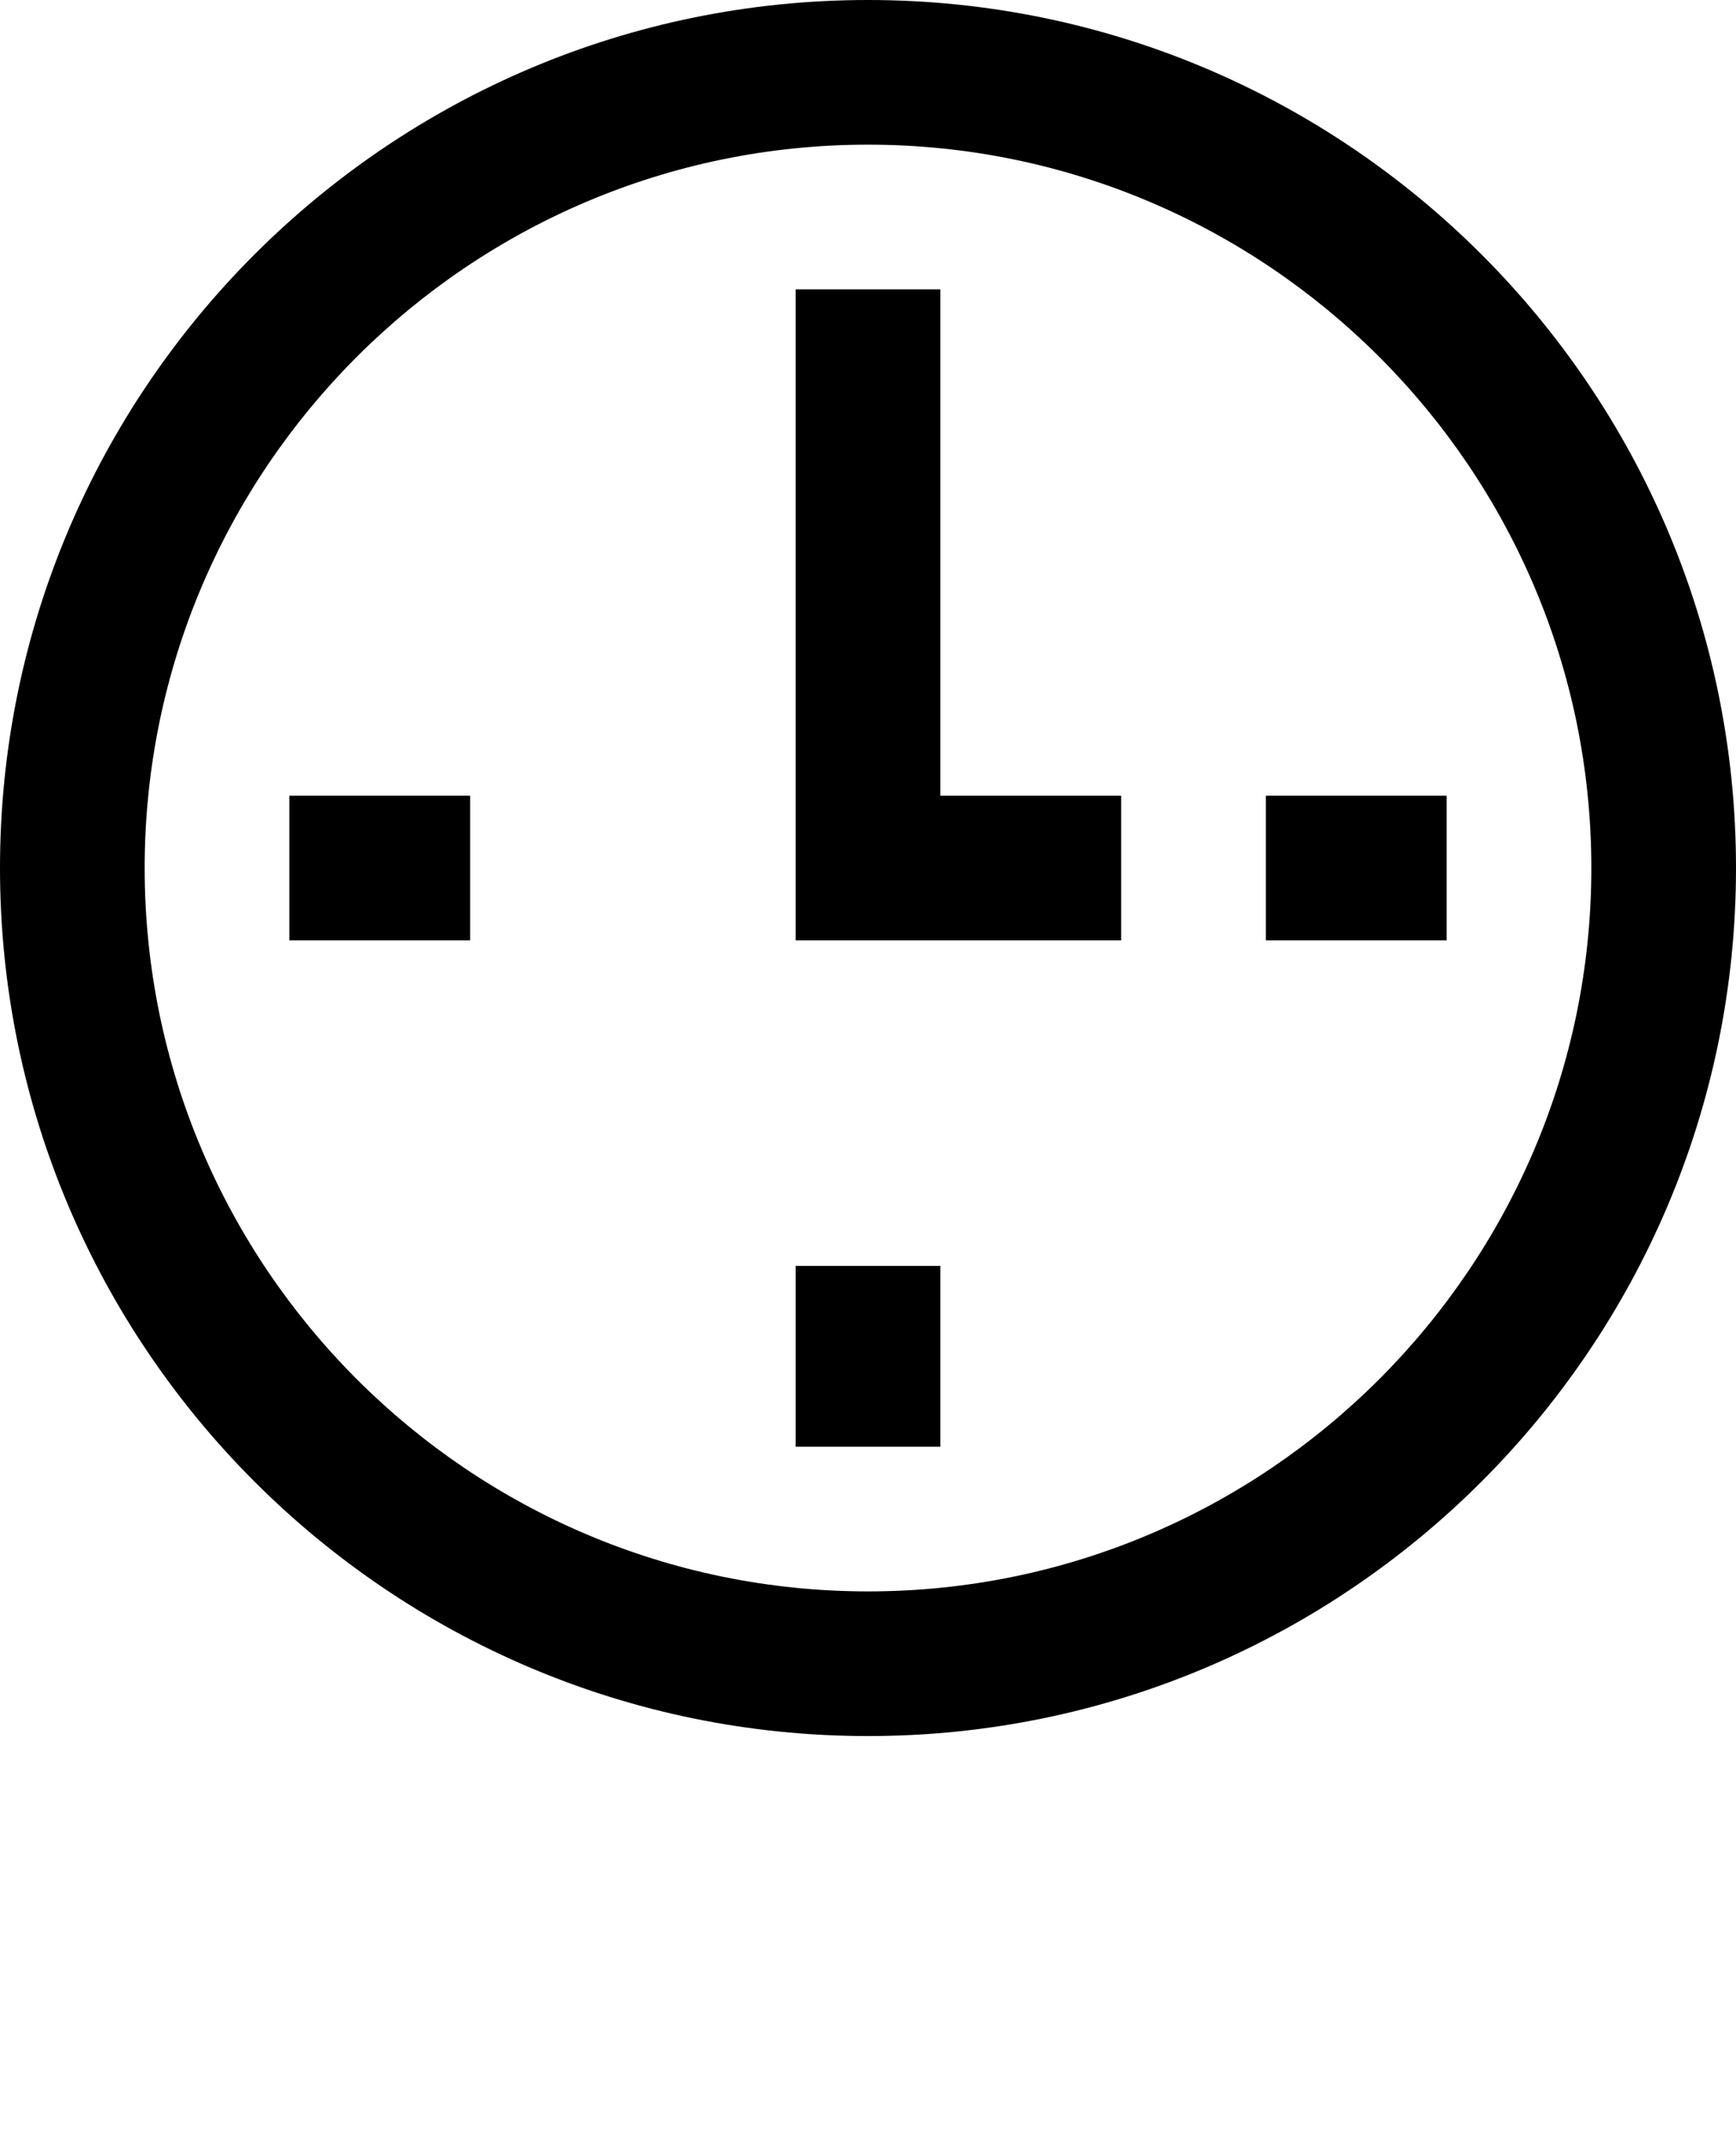
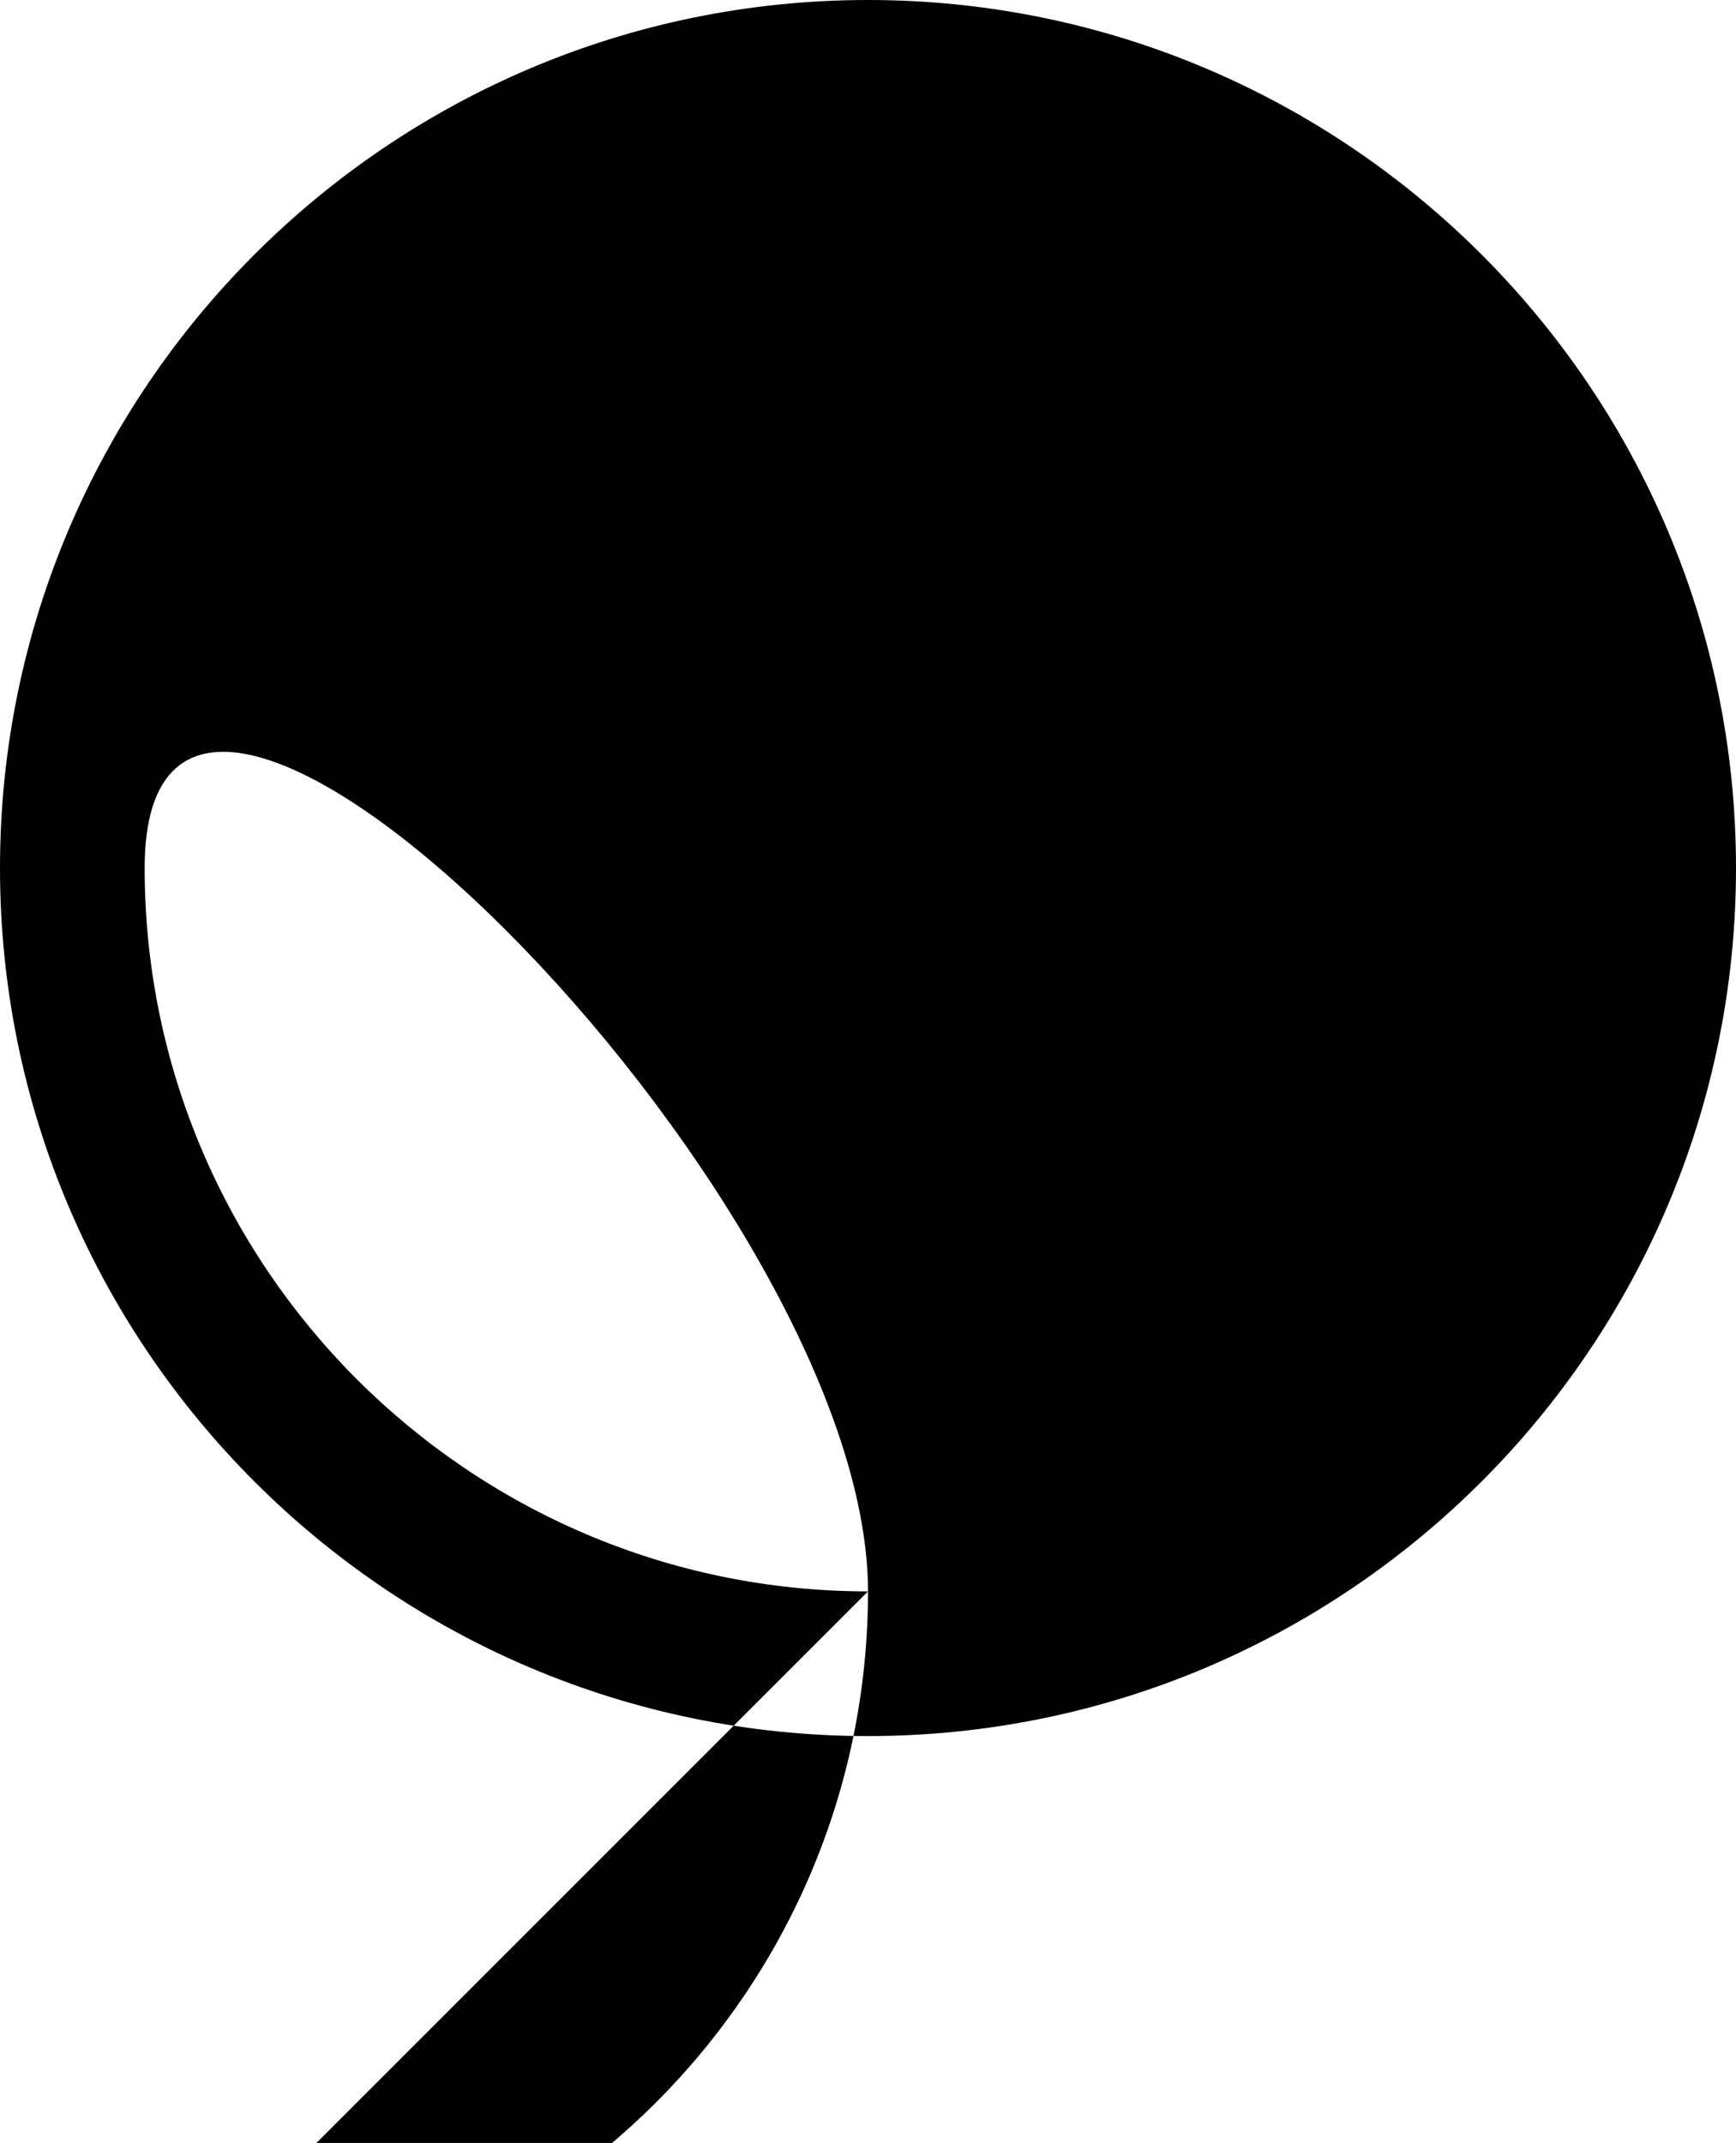
<svg xmlns="http://www.w3.org/2000/svg" id="Capa_1" version="1.1" viewBox="0 0 384 474">
-   <path d="M192,0C86.1,0,0,86.1,0,192s86.1,192,192,192,192-86.1,192-192S297.9,0,192,0ZM192,352c-88.2,0-160-71.8-160-160S103.8,32,192,32s160,71.8,160,160-71.8,160-160,160Z" />
-   <path d="M208,64h-32v144h72v-32h-40v-112Z" />
-   <path d="M64,176h40v32h-40v-32Z" />
-   <path d="M176,280h32v40h-32v-40Z" />
-   <path d="M280,176h40v32h-40v-32Z" />
+   <path d="M192,0C86.1,0,0,86.1,0,192s86.1,192,192,192,192-86.1,192-192S297.9,0,192,0ZM192,352c-88.2,0-160-71.8-160-160s160,71.8,160,160-71.8,160-160,160Z" />
</svg>